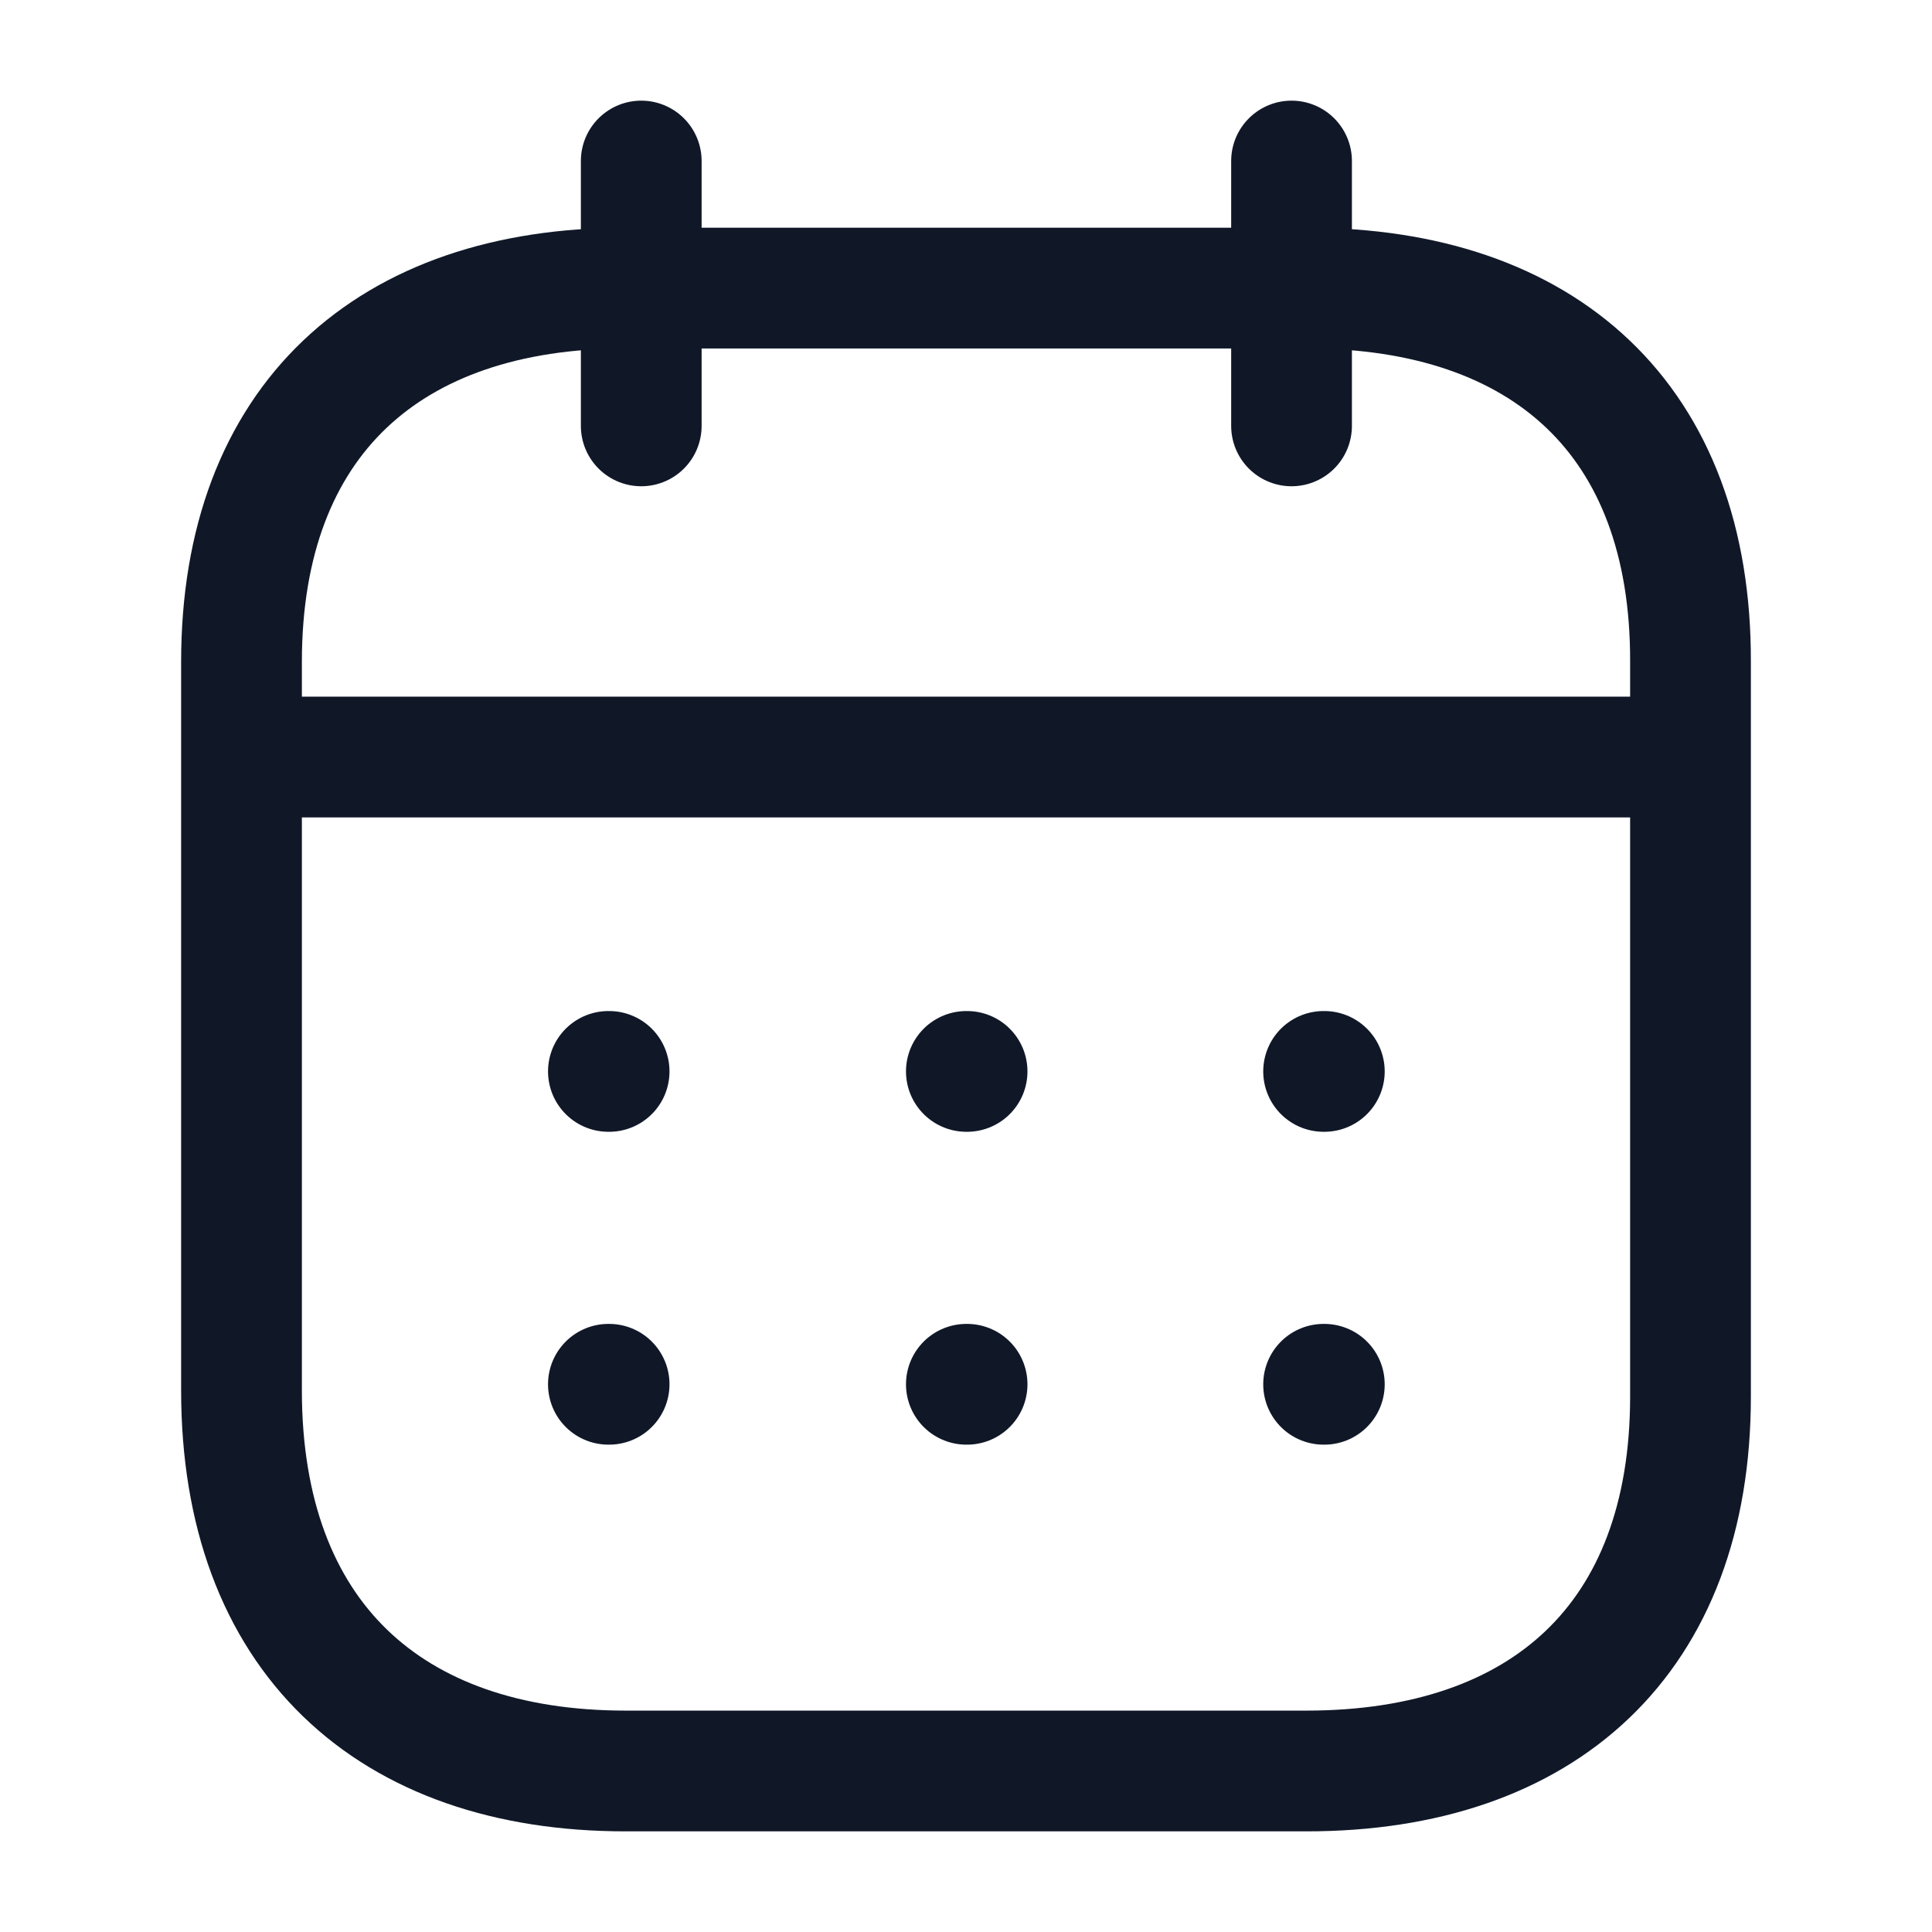
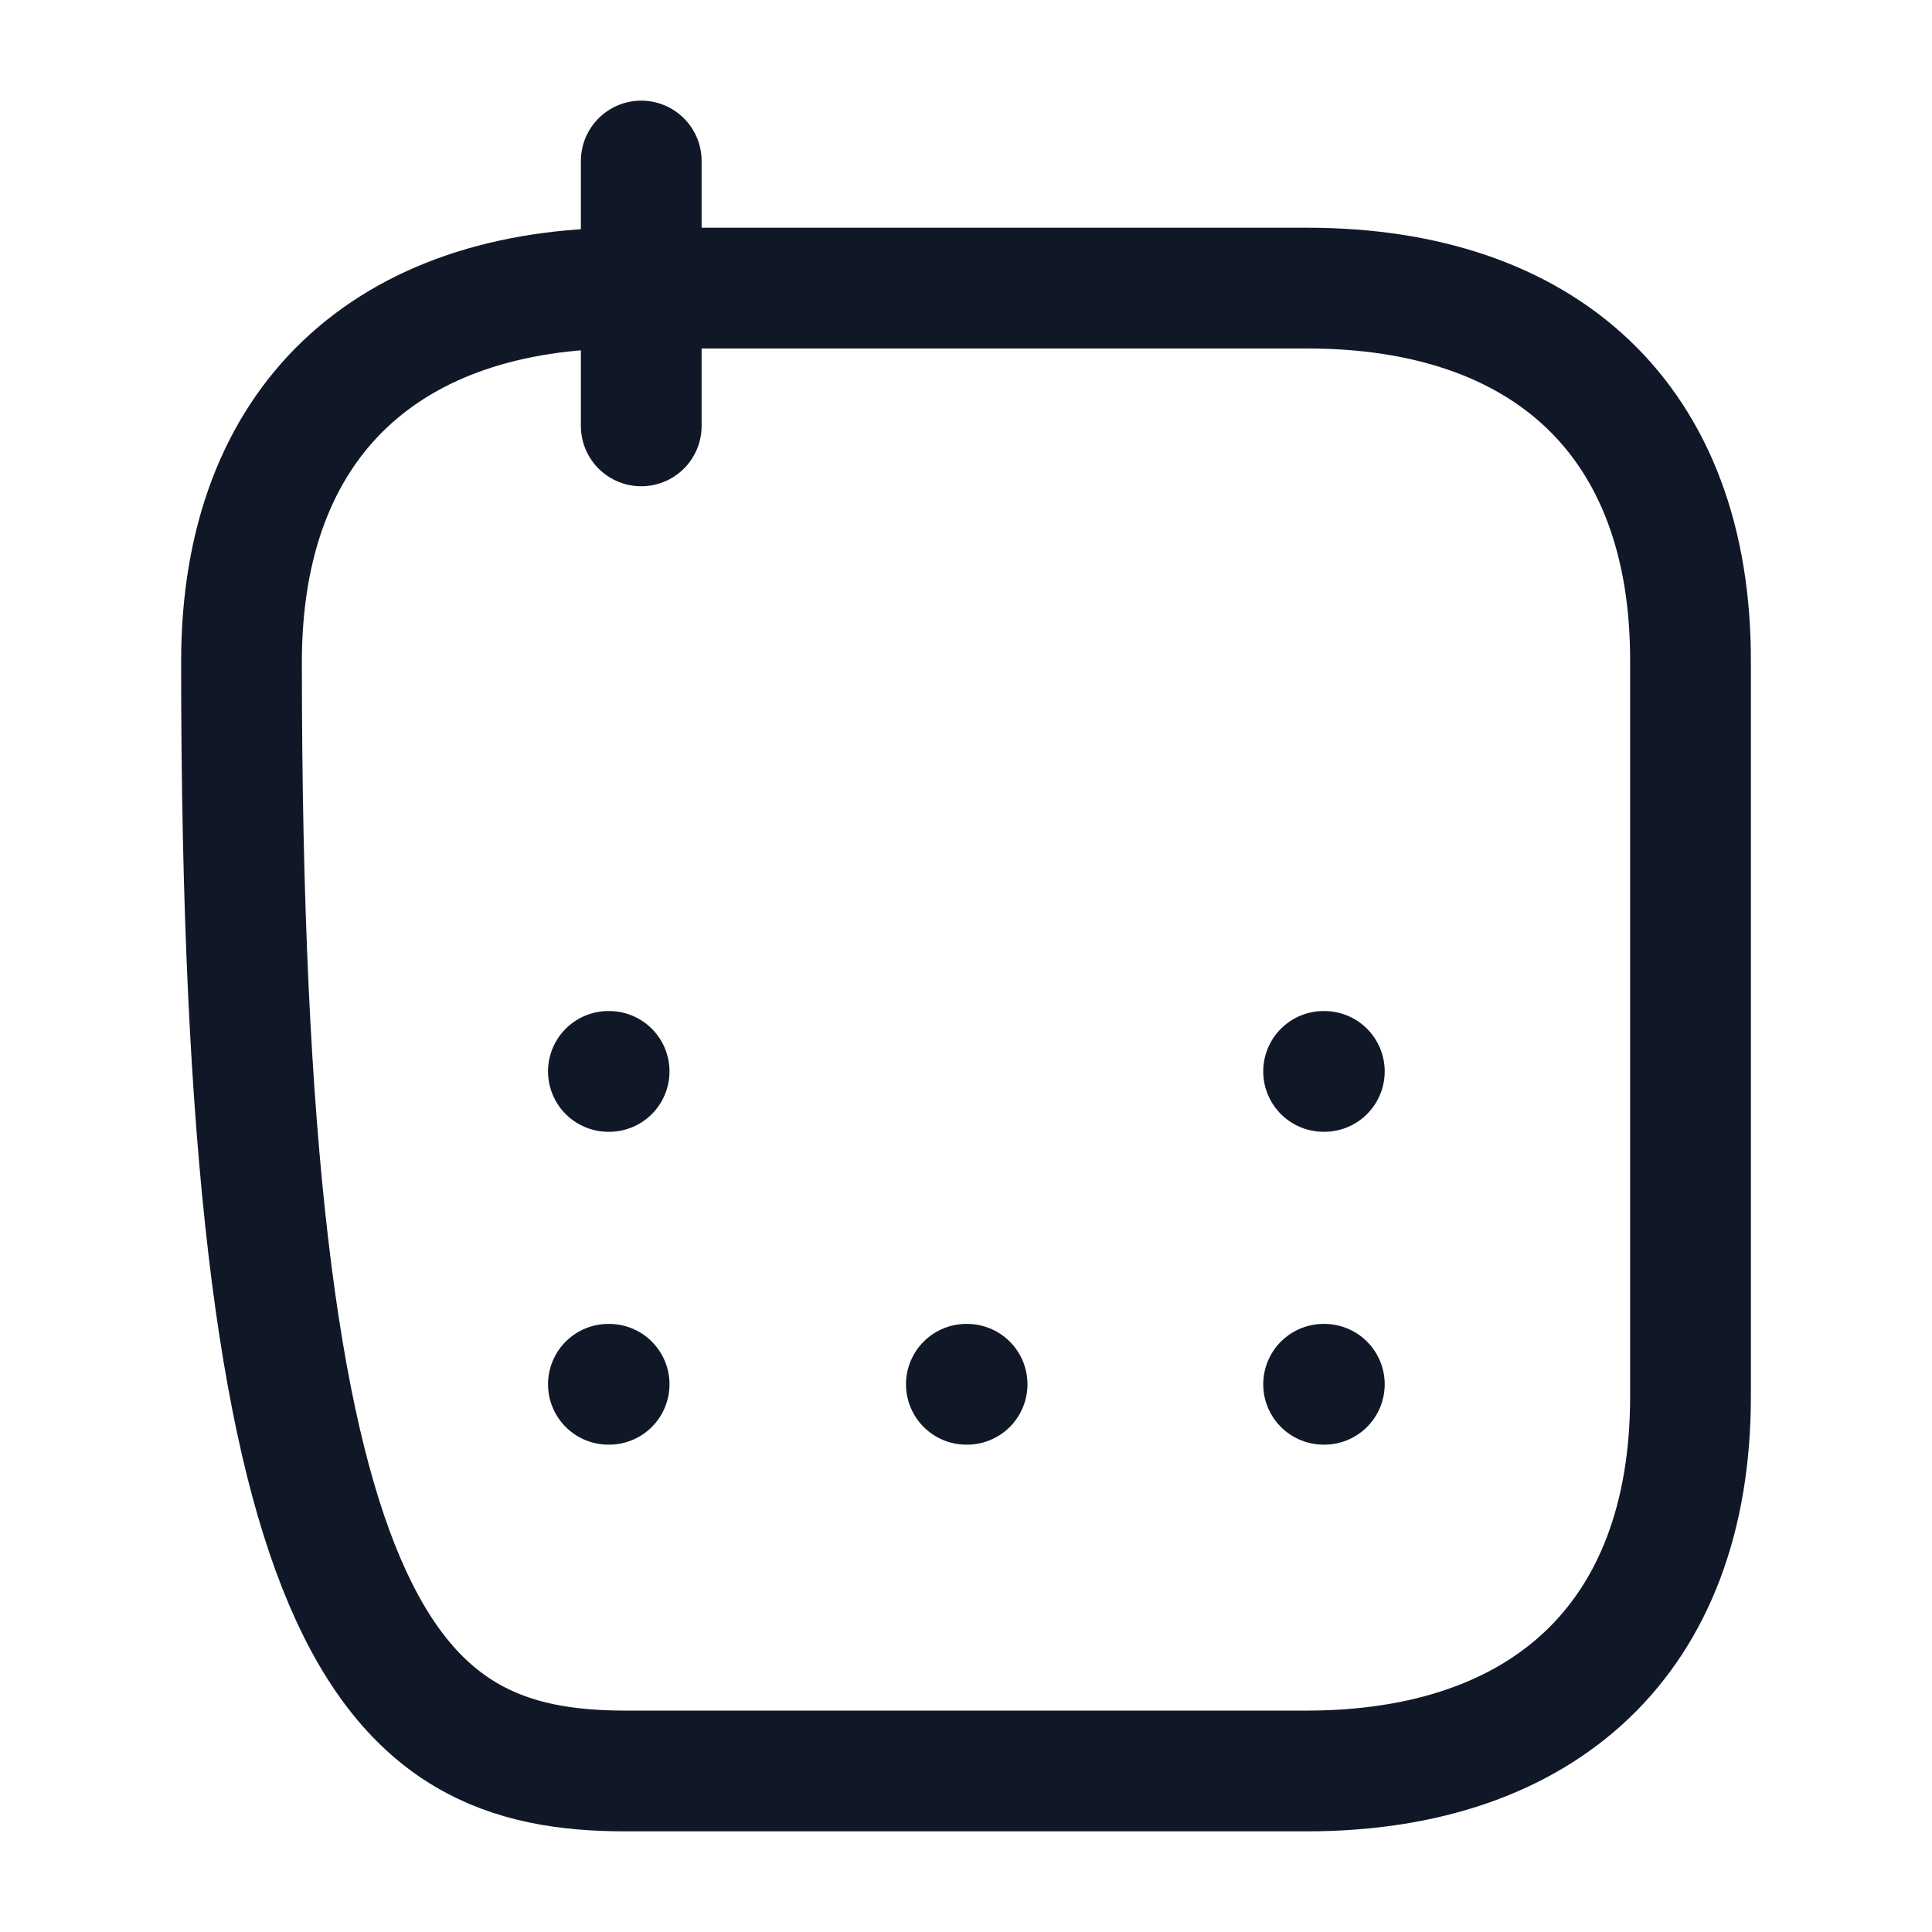
<svg xmlns="http://www.w3.org/2000/svg" width="32" height="32" viewBox="0 0 32 32" fill="none">
  <g id="Calendar 1">
    <g id="Iconly/Light/Calendar">
      <g id="Calendar">
-         <path id="Line_200" d="M4.124 12.539H27.889" stroke="#101828" stroke-width="2" stroke-linecap="round" stroke-linejoin="round" />
        <path id="Line_201" d="M21.923 17.746H21.935" stroke="#101828" stroke-width="2" stroke-linecap="round" stroke-linejoin="round" />
-         <path id="Line_202" d="M16.006 17.746H16.018" stroke="#101828" stroke-width="2" stroke-linecap="round" stroke-linejoin="round" />
        <path id="Line_203" d="M10.077 17.746H10.089" stroke="#101828" stroke-width="2" stroke-linecap="round" stroke-linejoin="round" />
        <path id="Line_204" d="M21.923 22.928H21.935" stroke="#101828" stroke-width="2" stroke-linecap="round" stroke-linejoin="round" />
        <path id="Line_205" d="M16.006 22.928H16.018" stroke="#101828" stroke-width="2" stroke-linecap="round" stroke-linejoin="round" />
        <path id="Line_206" d="M10.077 22.928H10.089" stroke="#101828" stroke-width="2" stroke-linecap="round" stroke-linejoin="round" />
-         <path id="Line_207" d="M21.392 2.667V7.054" stroke="#101828" stroke-width="2" stroke-linecap="round" stroke-linejoin="round" />
        <path id="Line_208" d="M10.621 2.667V7.054" stroke="#101828" stroke-width="2" stroke-linecap="round" stroke-linejoin="round" />
-         <path id="Path" fill-rule="evenodd" clip-rule="evenodd" d="M21.651 4.772H10.361C6.446 4.772 4 6.953 4 10.963V23.029C4 27.101 6.446 29.333 10.361 29.333H21.639C25.567 29.333 28 27.139 28 23.13V10.963C28.012 6.953 25.579 4.772 21.651 4.772Z" stroke="#101828" stroke-width="2" stroke-linecap="round" stroke-linejoin="round" />
+         <path id="Path" fill-rule="evenodd" clip-rule="evenodd" d="M21.651 4.772H10.361C6.446 4.772 4 6.953 4 10.963C4 27.101 6.446 29.333 10.361 29.333H21.639C25.567 29.333 28 27.139 28 23.13V10.963C28.012 6.953 25.579 4.772 21.651 4.772Z" stroke="#101828" stroke-width="2" stroke-linecap="round" stroke-linejoin="round" />
      </g>
    </g>
  </g>
</svg>